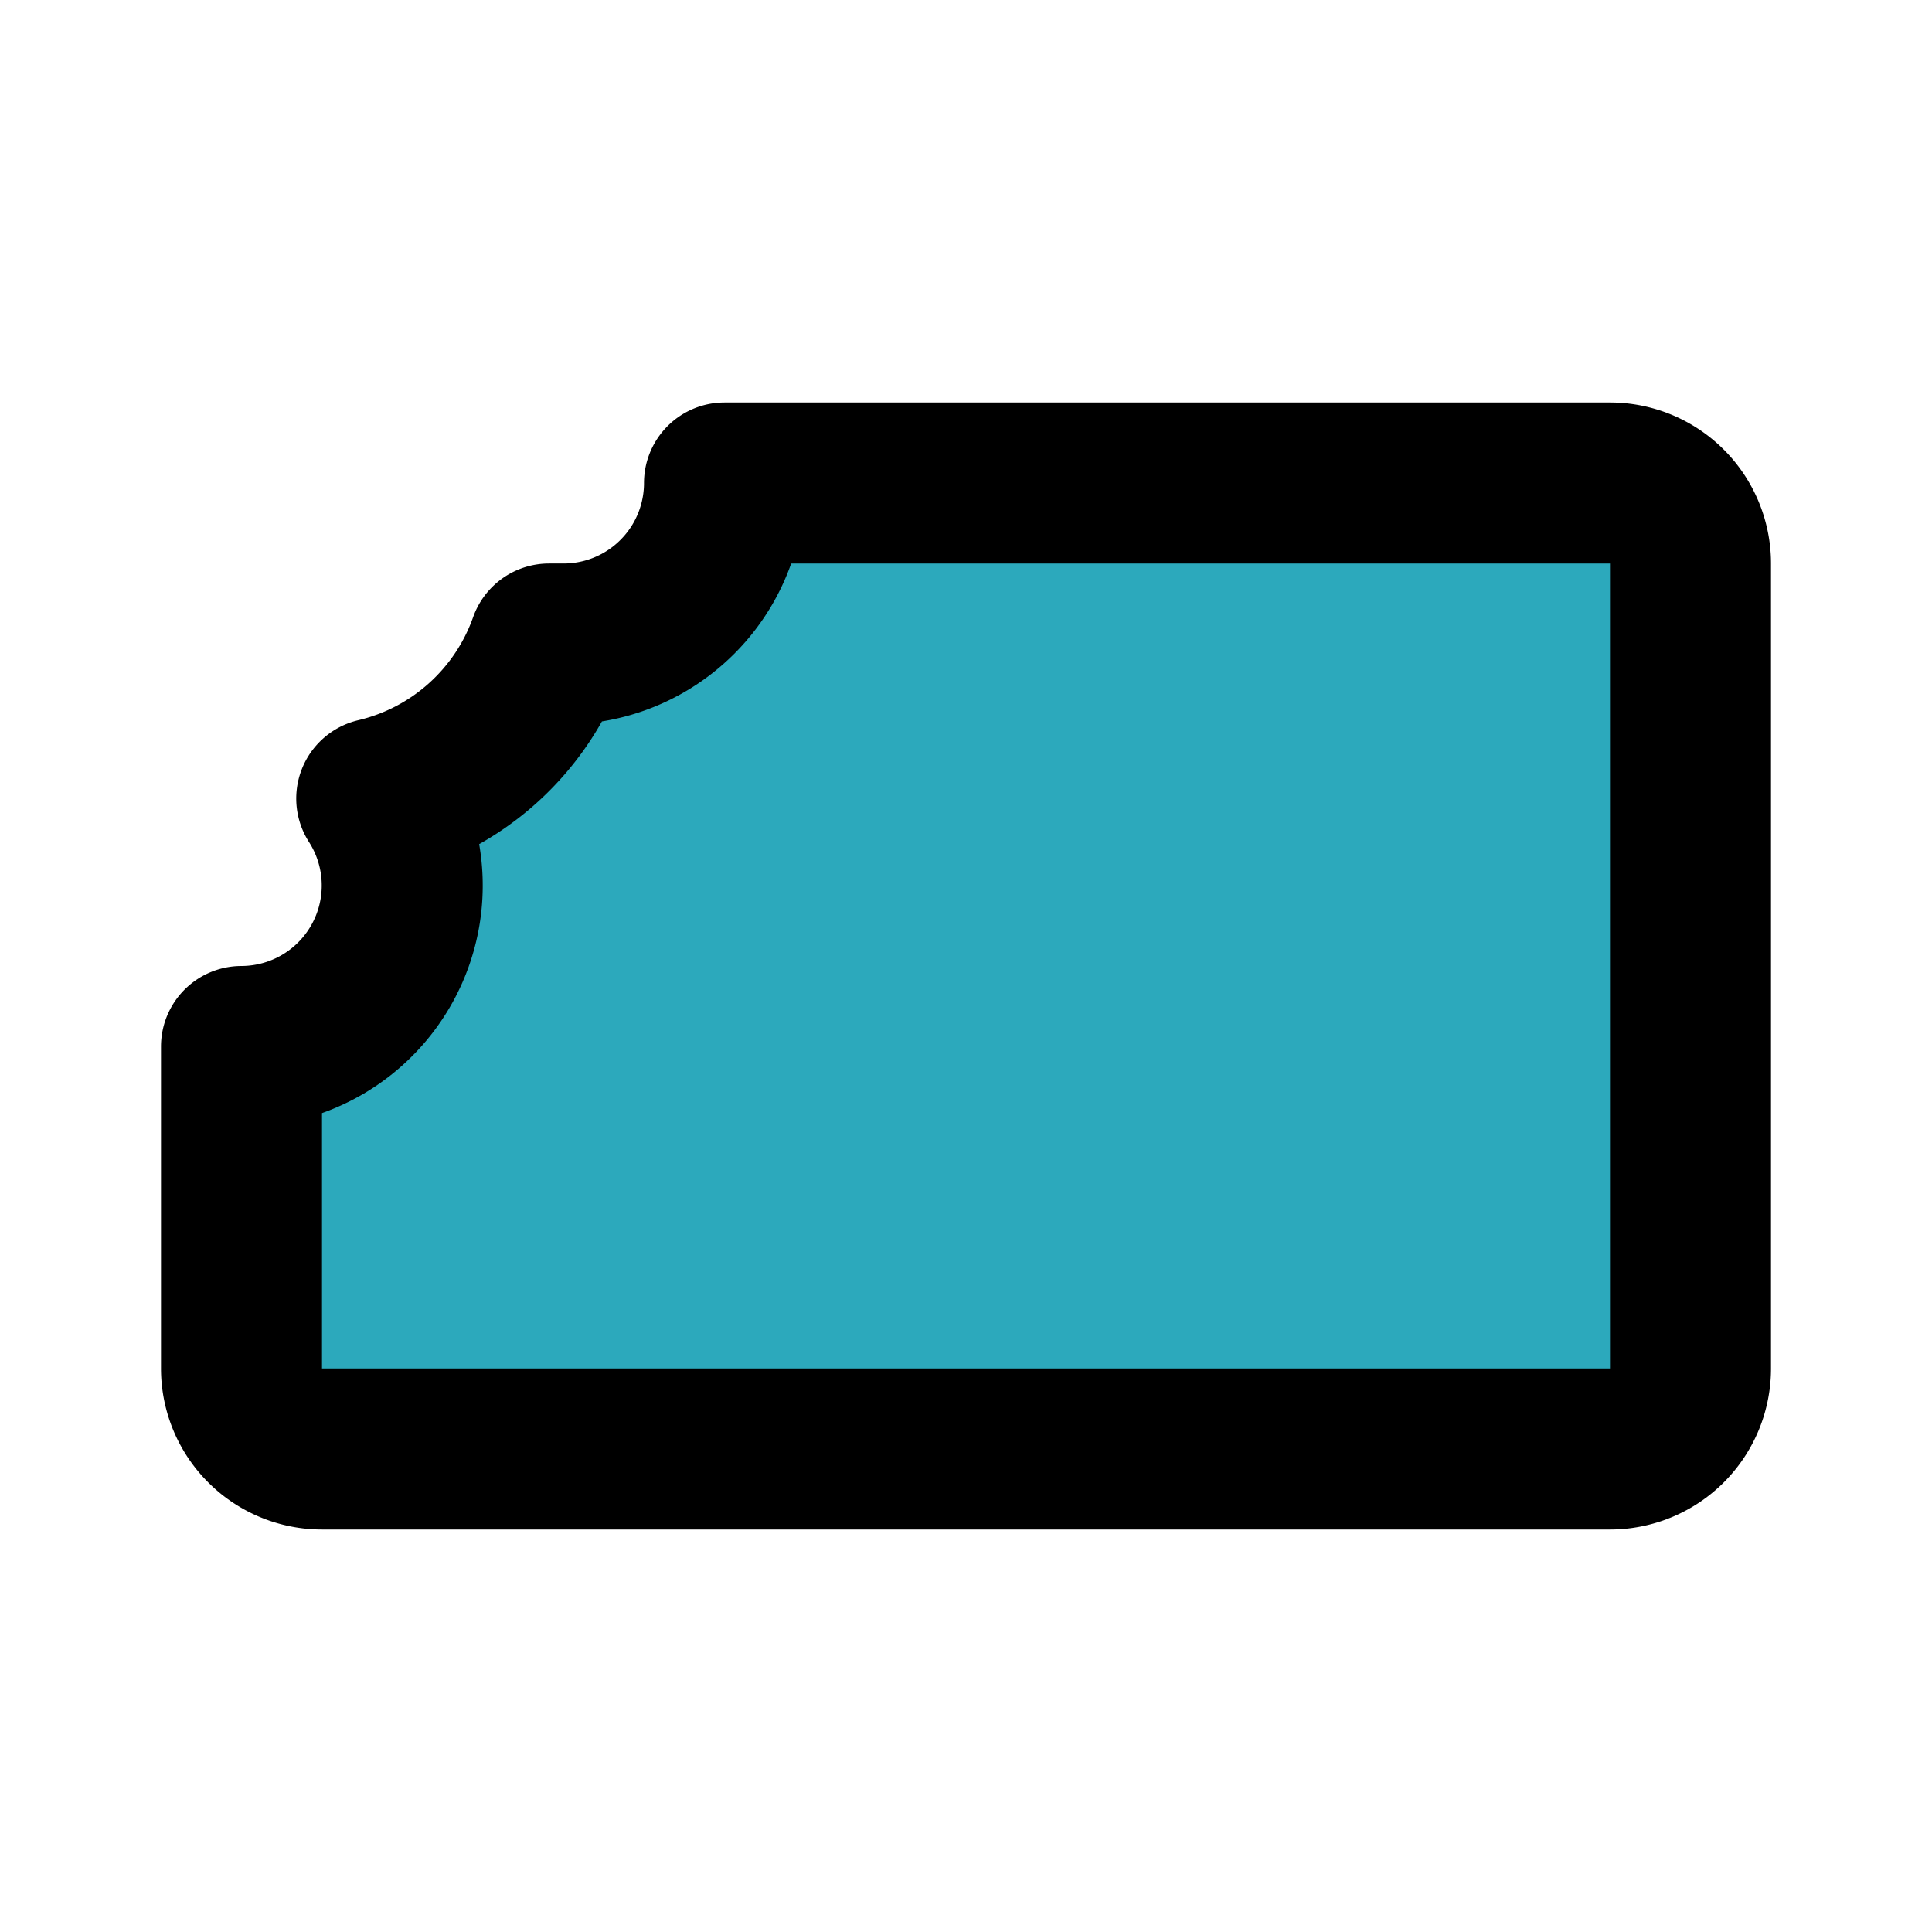
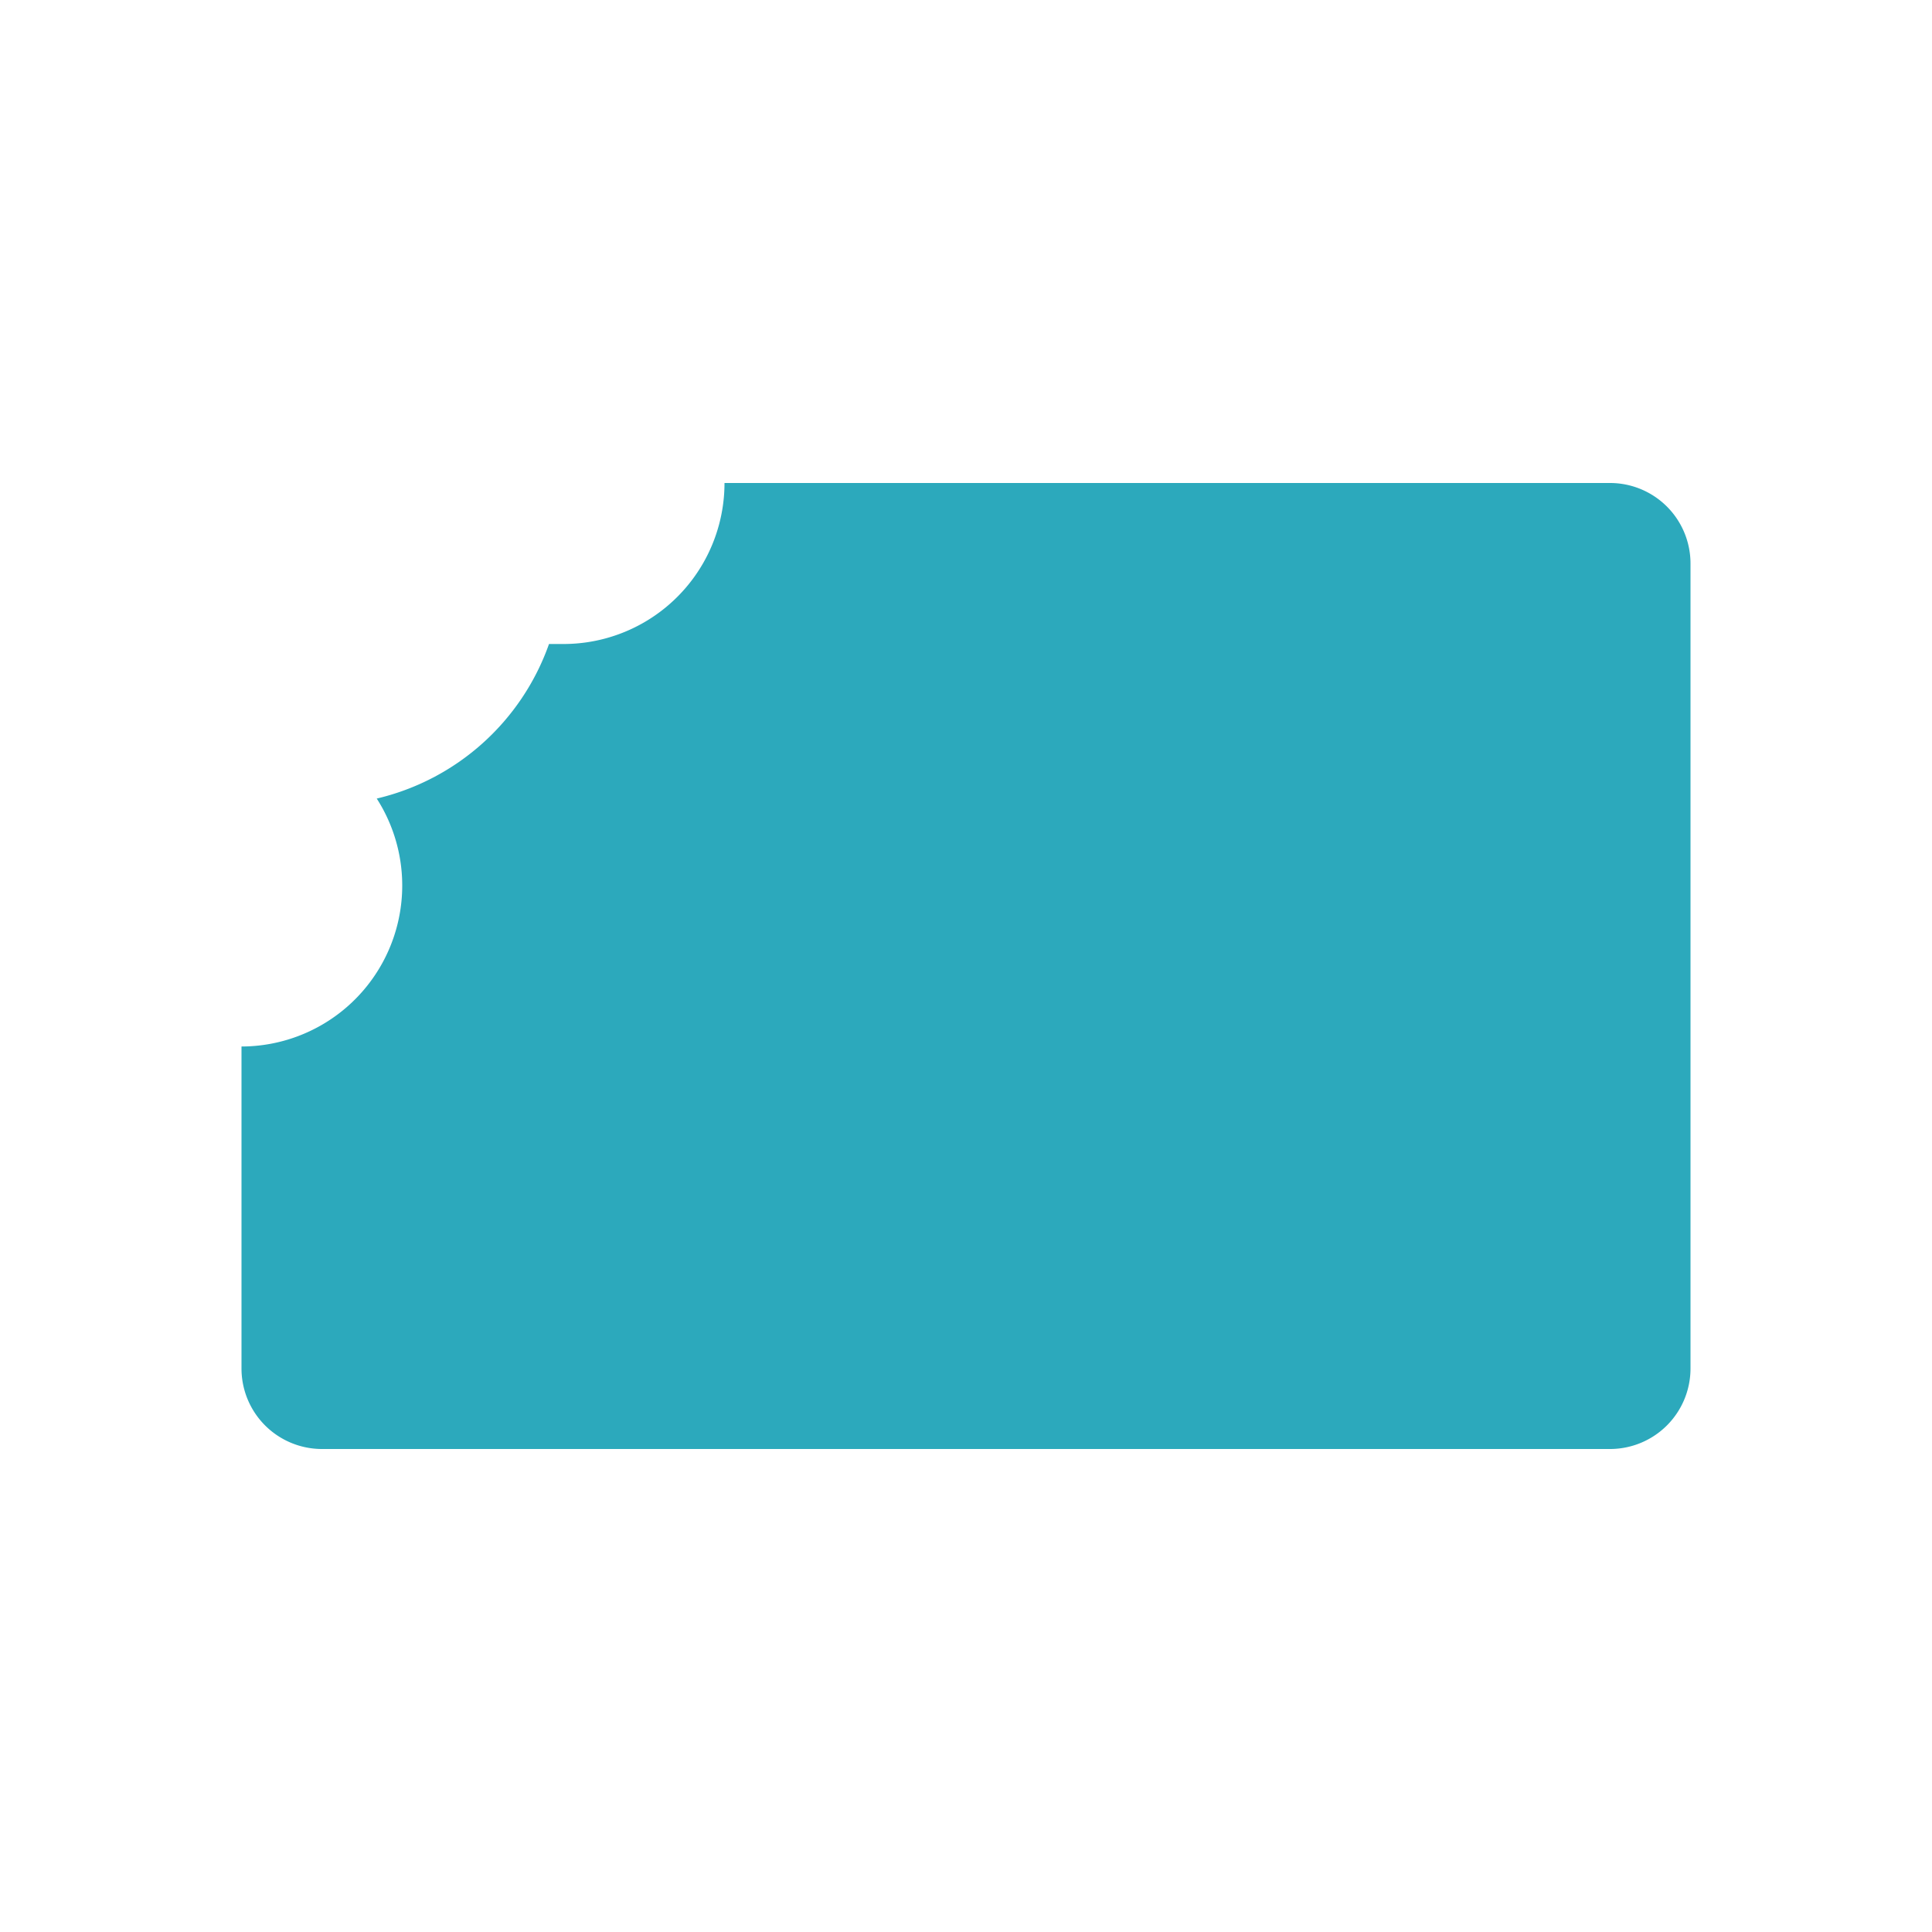
<svg xmlns="http://www.w3.org/2000/svg" fill="#000000" width="800px" height="800px" viewBox="0 0 24 24" id="chocolate-left-3" data-name="Flat Line" class="icon flat-line">
-   <path id="secondary" d="M7,8,6.82,8A3,3,0,0,1,4.68,9.92,2,2,0,0,1,3,13v4a1,1,0,0,0,1,1H20a1,1,0,0,0,1-1V7a1,1,0,0,0-1-1H9A2,2,0,0,1,7,8Z" style="fill: rgb(44, 169, 188); stroke-width: 2;" />
-   <path id="primary" d="M7,8,6.82,8A3,3,0,0,1,4.68,9.92,2,2,0,0,1,3,13v4a1,1,0,0,0,1,1H20a1,1,0,0,0,1-1V7a1,1,0,0,0-1-1H9A2,2,0,0,1,7,8Z" style="fill: none; stroke: rgb(0, 0, 0); stroke-linecap: round; stroke-linejoin: round; stroke-width: 2;" />
+   <path id="secondary" d="M7,8,6.82,8A3,3,0,0,1,4.68,9.92,2,2,0,0,1,3,13v4a1,1,0,0,0,1,1H20a1,1,0,0,0,1-1V7a1,1,0,0,0-1-1H9A2,2,0,0,1,7,8" style="fill: rgb(44, 169, 188); stroke-width: 2;" />
</svg>